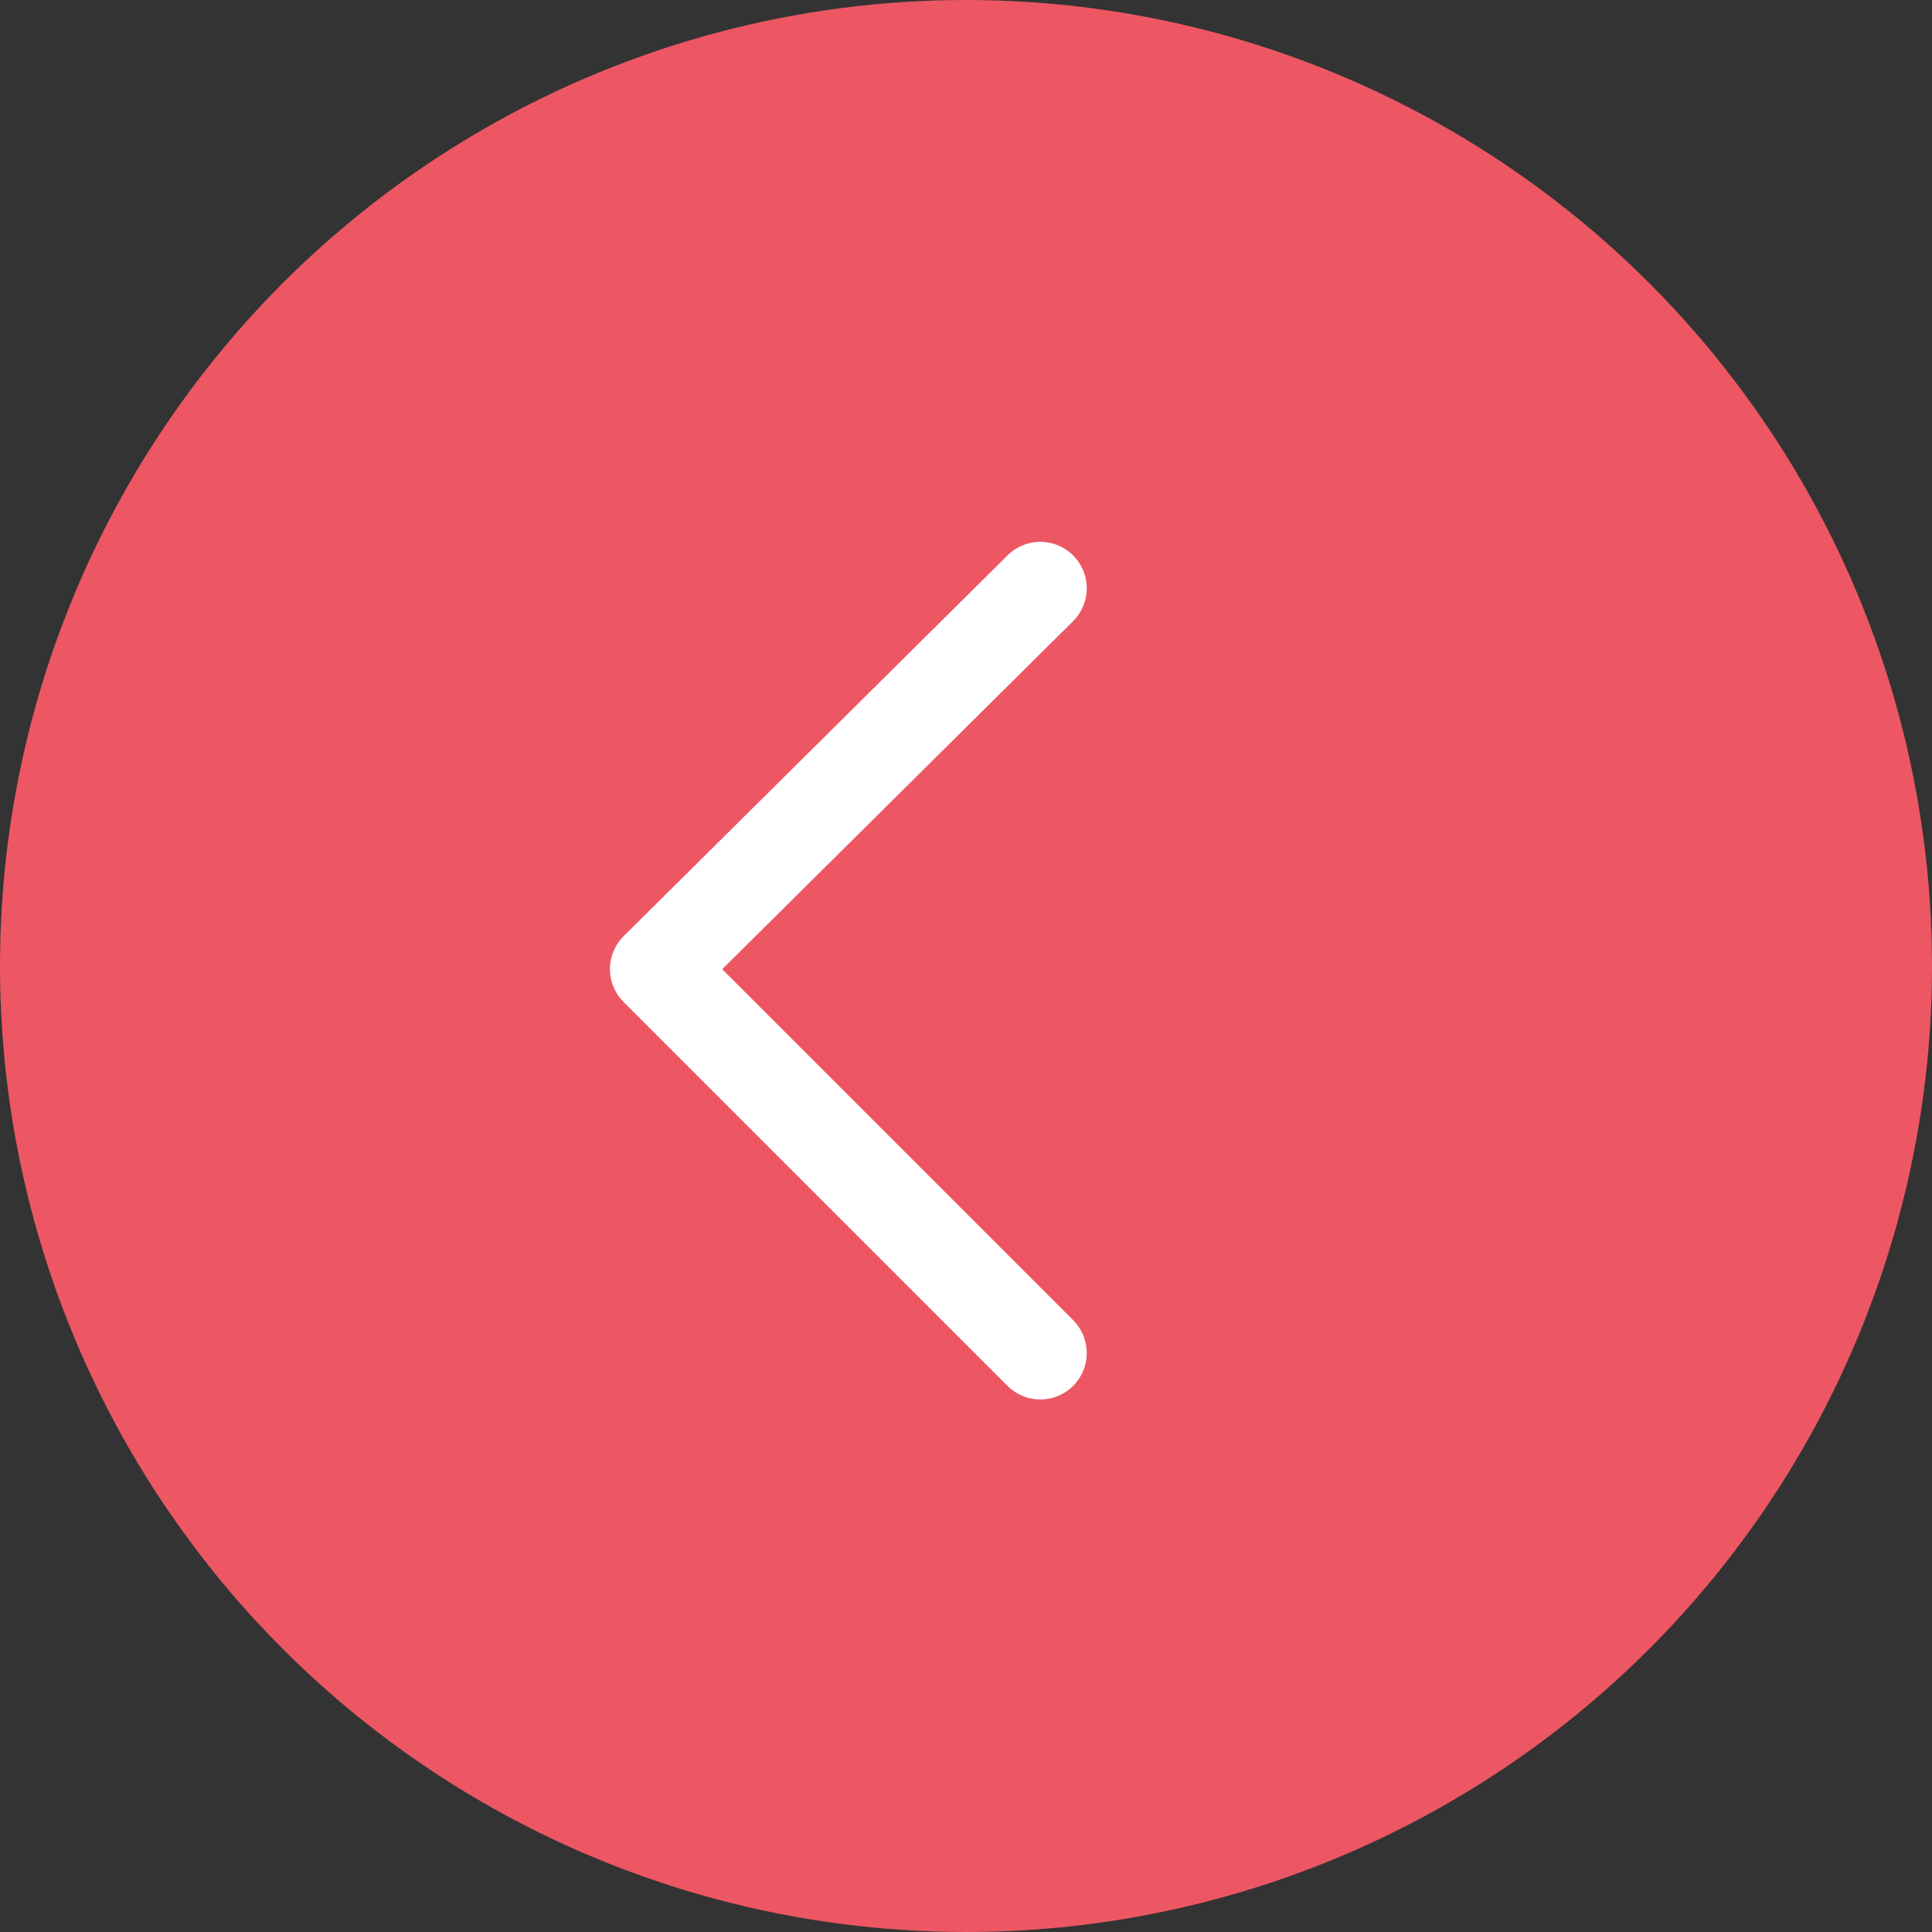
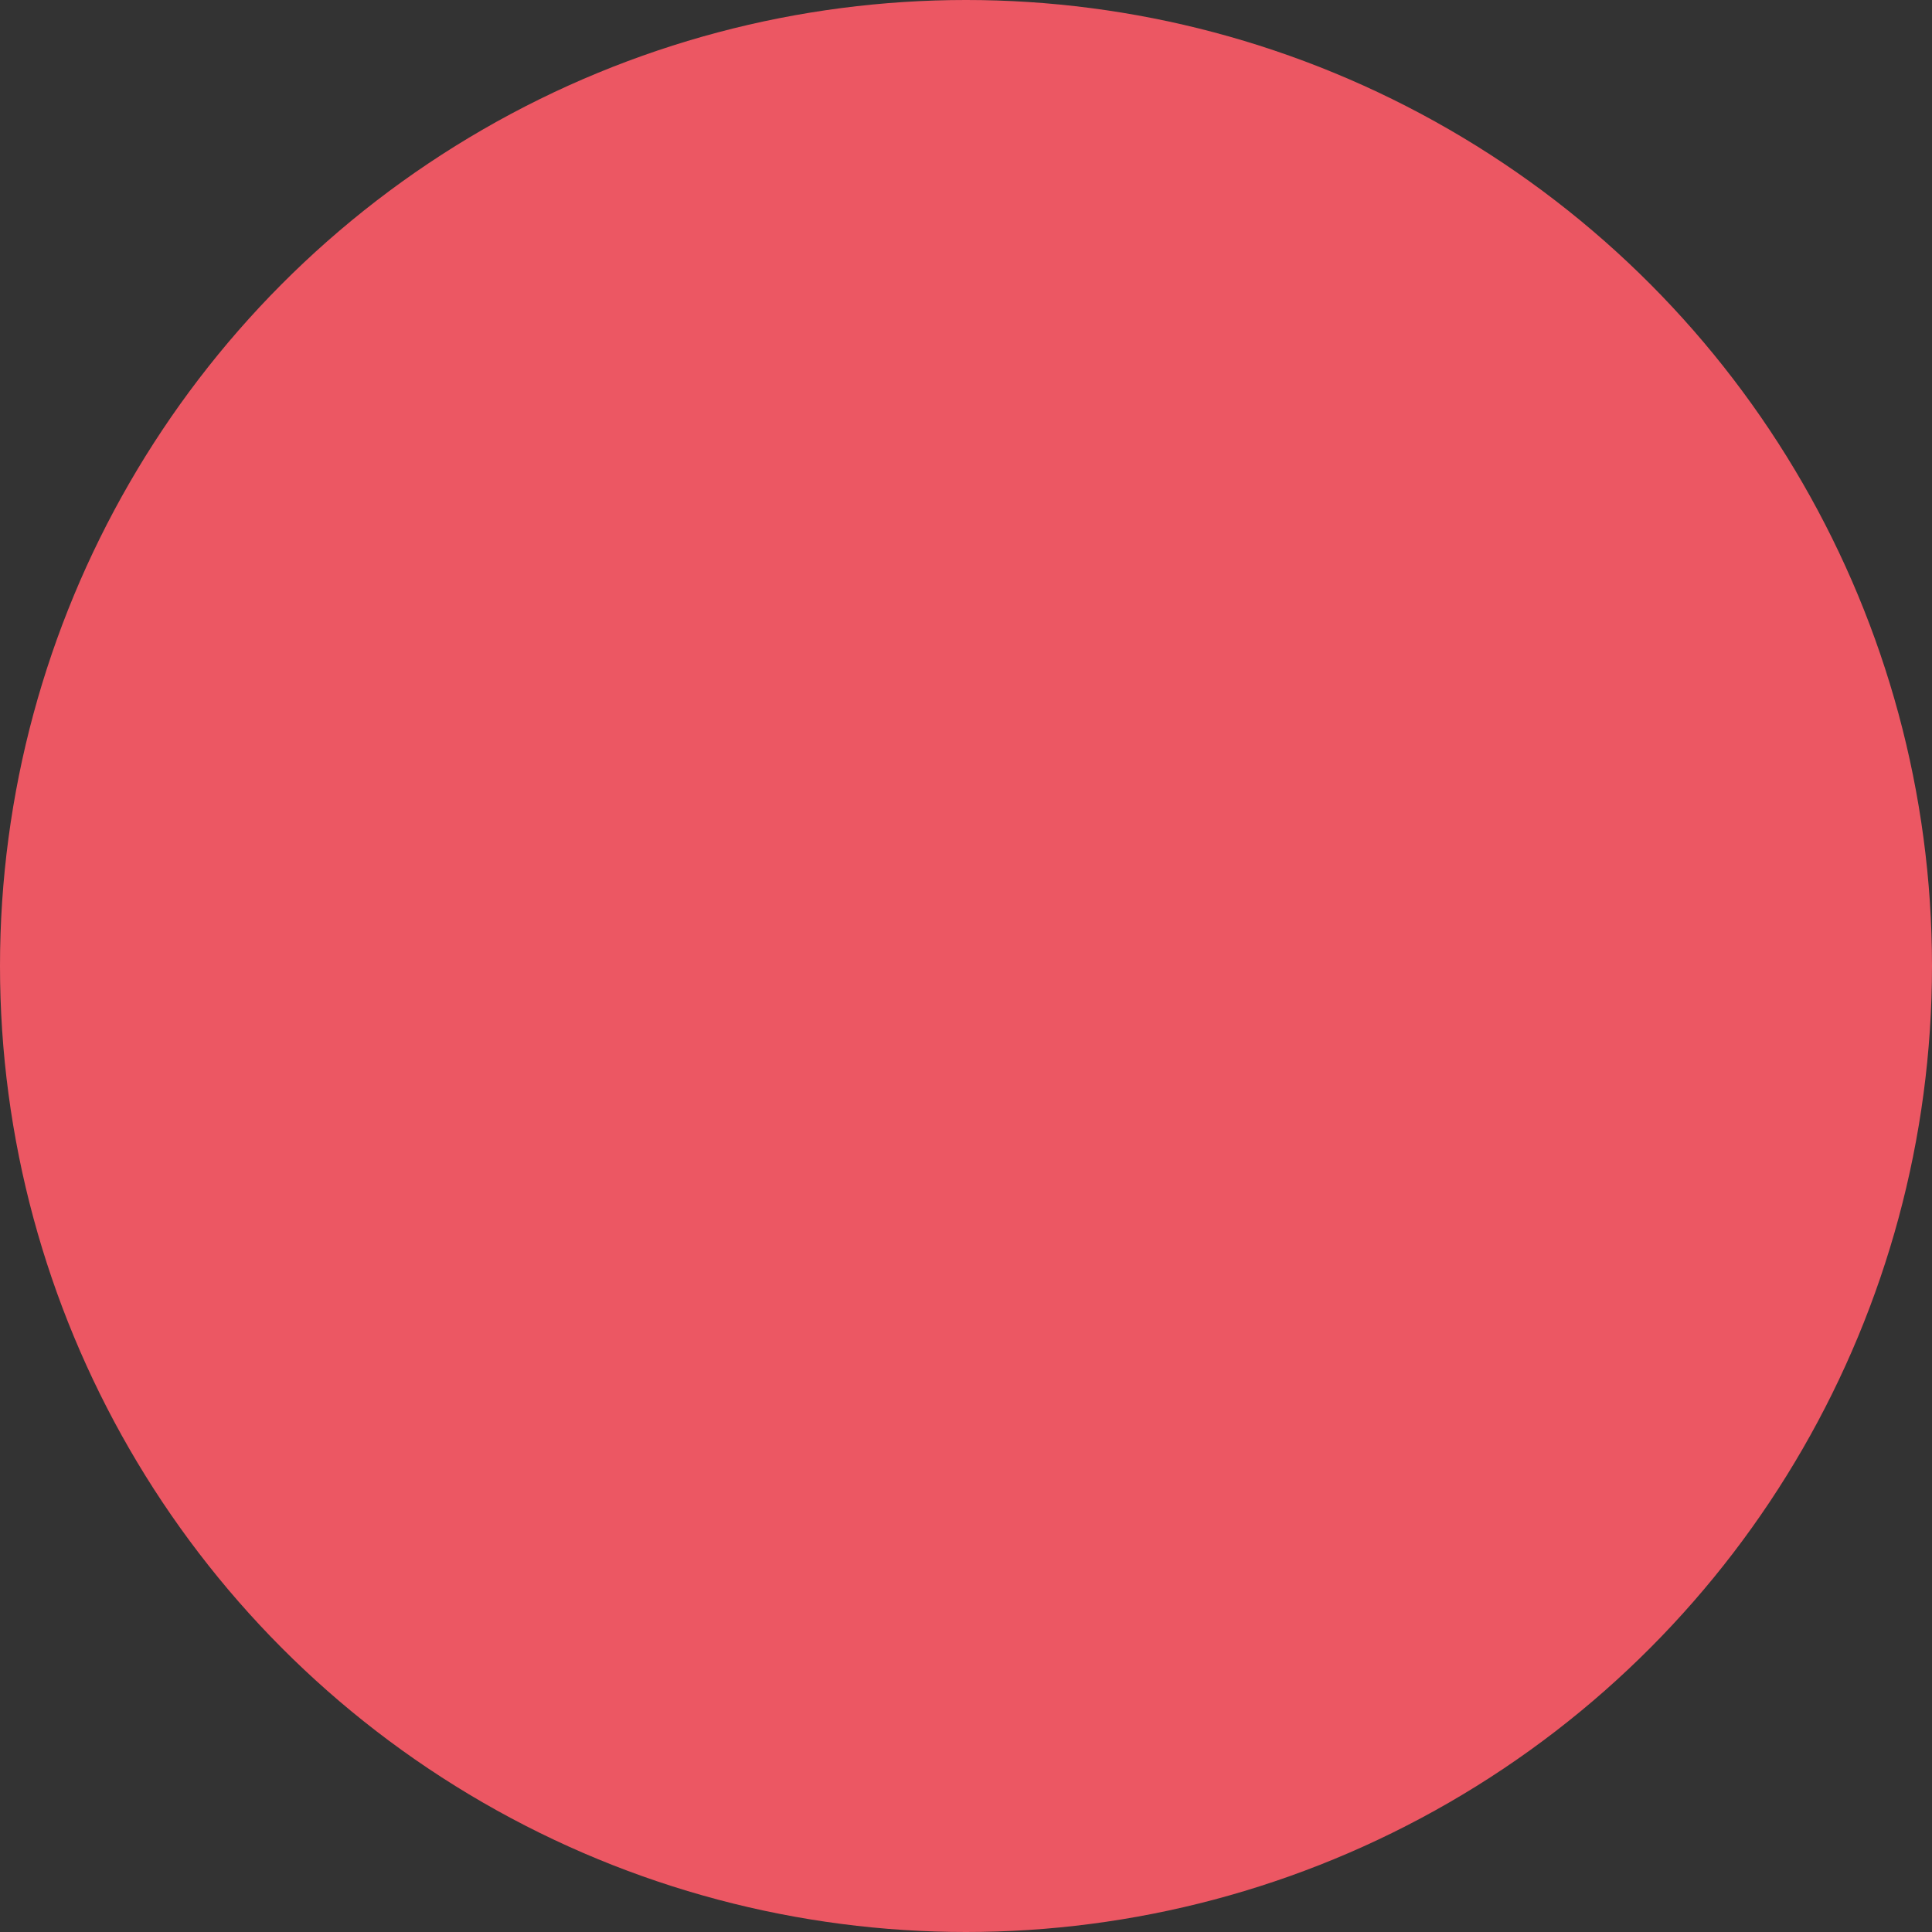
<svg xmlns="http://www.w3.org/2000/svg" viewBox="0 0 62.4 62.4">
  <rect x="0" y="0" width="62.4" height="62.4" fill="#333333" stroke="none" />
  <defs>
    <style>.a{fill:#ec5763;}.b{fill:none;stroke:#fff;stroke-linecap:round;stroke-linejoin:round;stroke-miterlimit:10;stroke-width:3px;}</style>
  </defs>
  <circle class="a" cx="31.2" cy="31.2" r="31.2" transform="translate(0 0)" />
-   <path class="b" d="M33.6,19,21.2,31.3,33.6,43.7" />
</svg>